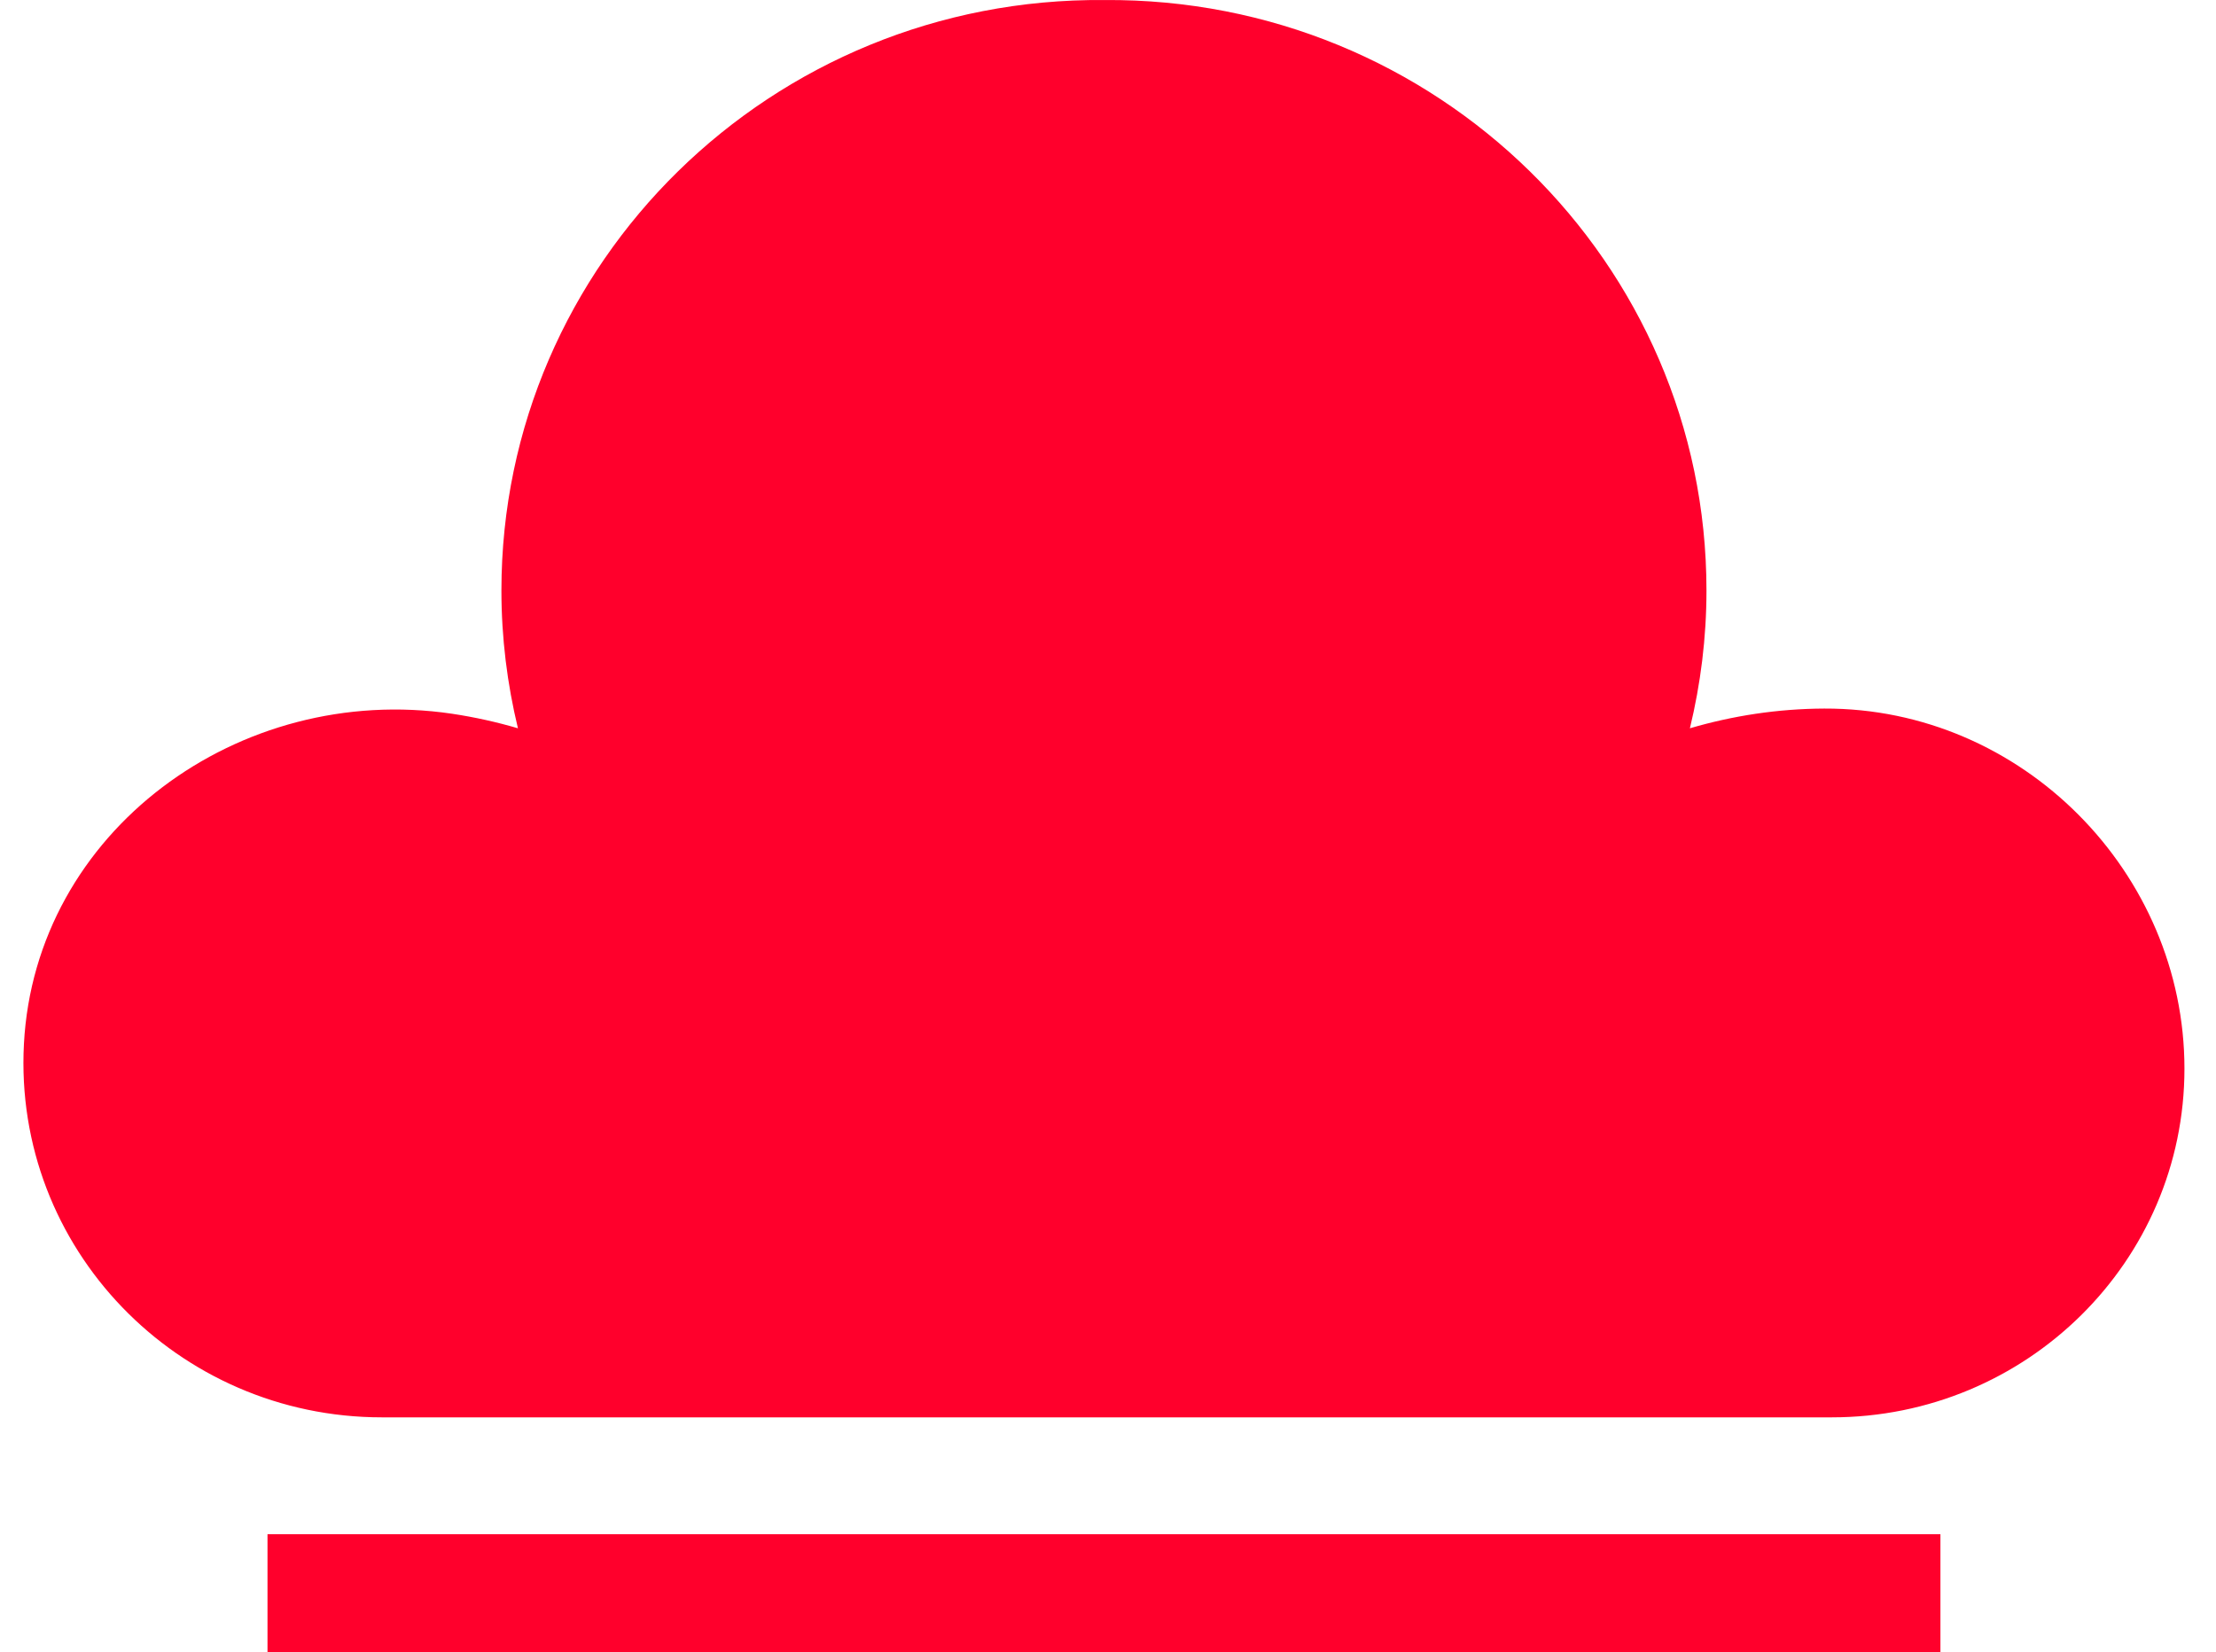
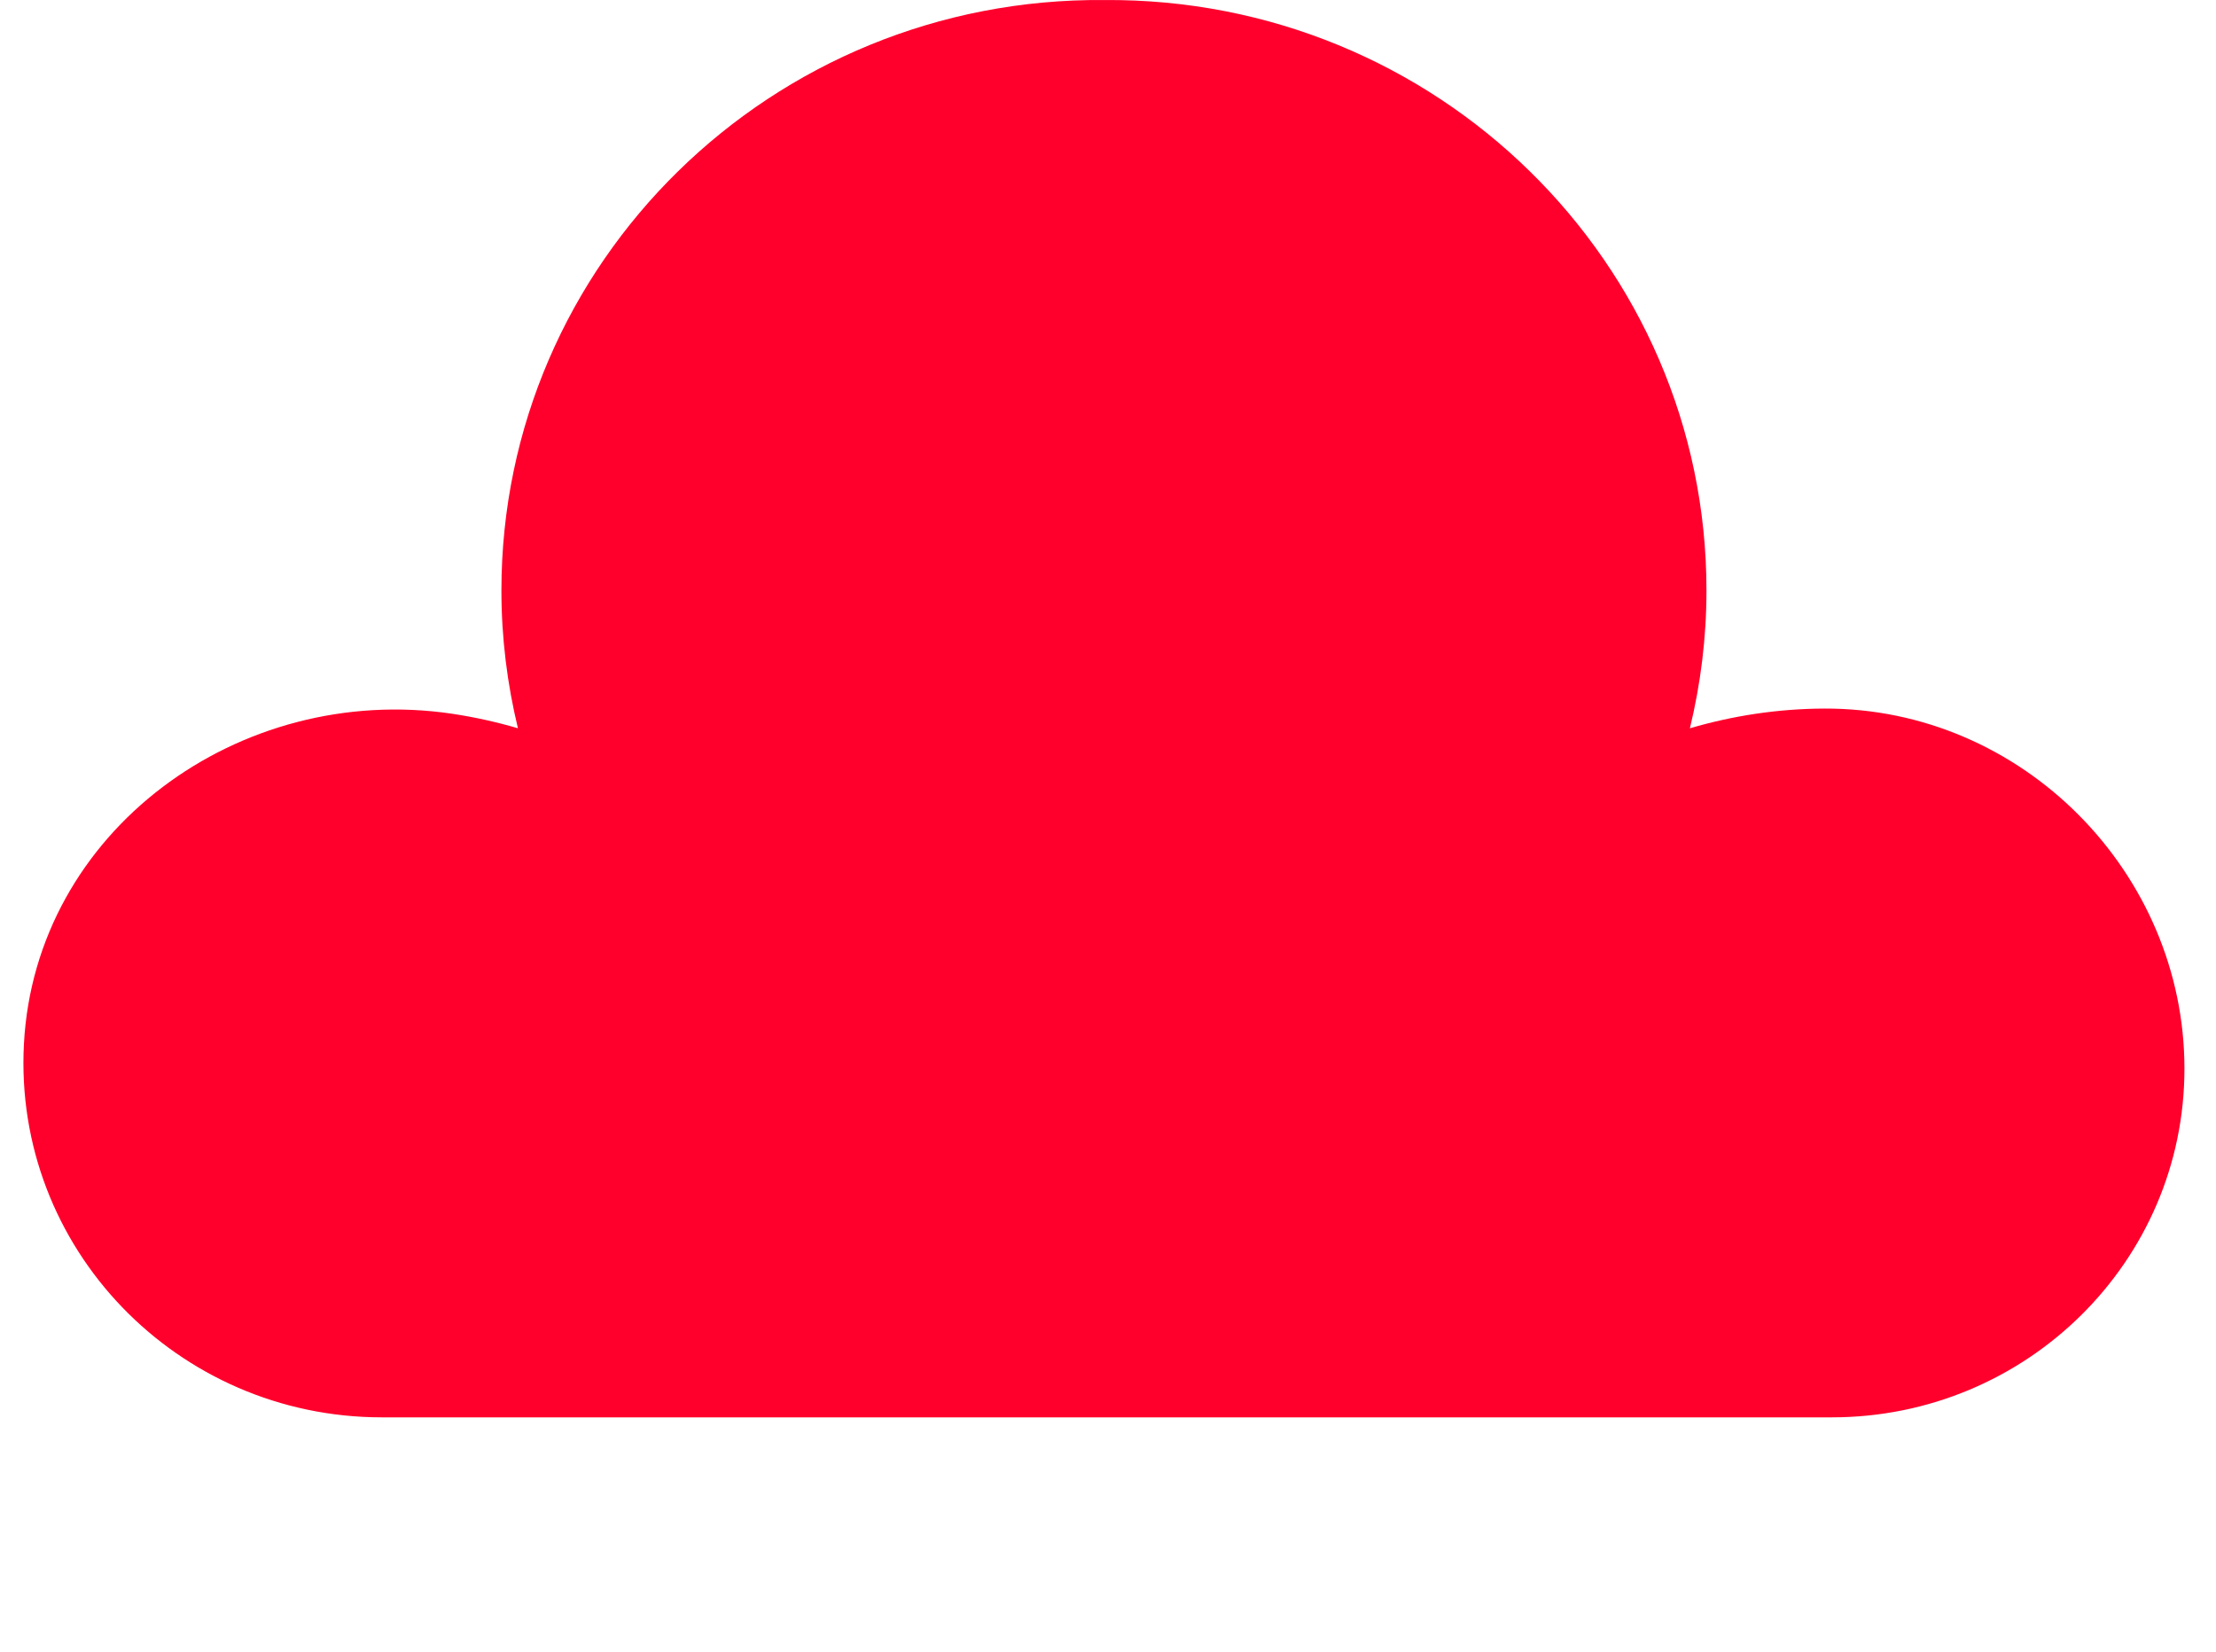
<svg xmlns="http://www.w3.org/2000/svg" width="59" height="44" viewBox="0 0 59 44" fill="none">
  <path d="M48.57 18.868C47.327 18.873 46.129 19.06 44.993 19.393C45.278 18.215 45.434 16.987 45.434 15.723C45.434 6.995 38.243 -0.066 29.401 0.001C20.55 -0.076 13.35 6.99 13.35 15.723C13.35 16.987 13.505 18.215 13.79 19.393C13.221 19.226 12.635 19.096 12.036 19.006C6.364 18.165 0.936 22.137 0.637 27.8C0.35 33.241 4.728 37.742 10.168 37.742H48.769C53.955 37.742 58.16 33.585 58.16 28.457C58.16 23.242 53.844 18.849 48.57 18.868Z" fill="#FF002C" />
-   <path d="M51.663 40.854H7.122V44H51.663V40.854Z" fill="#FF002C" />
</svg>